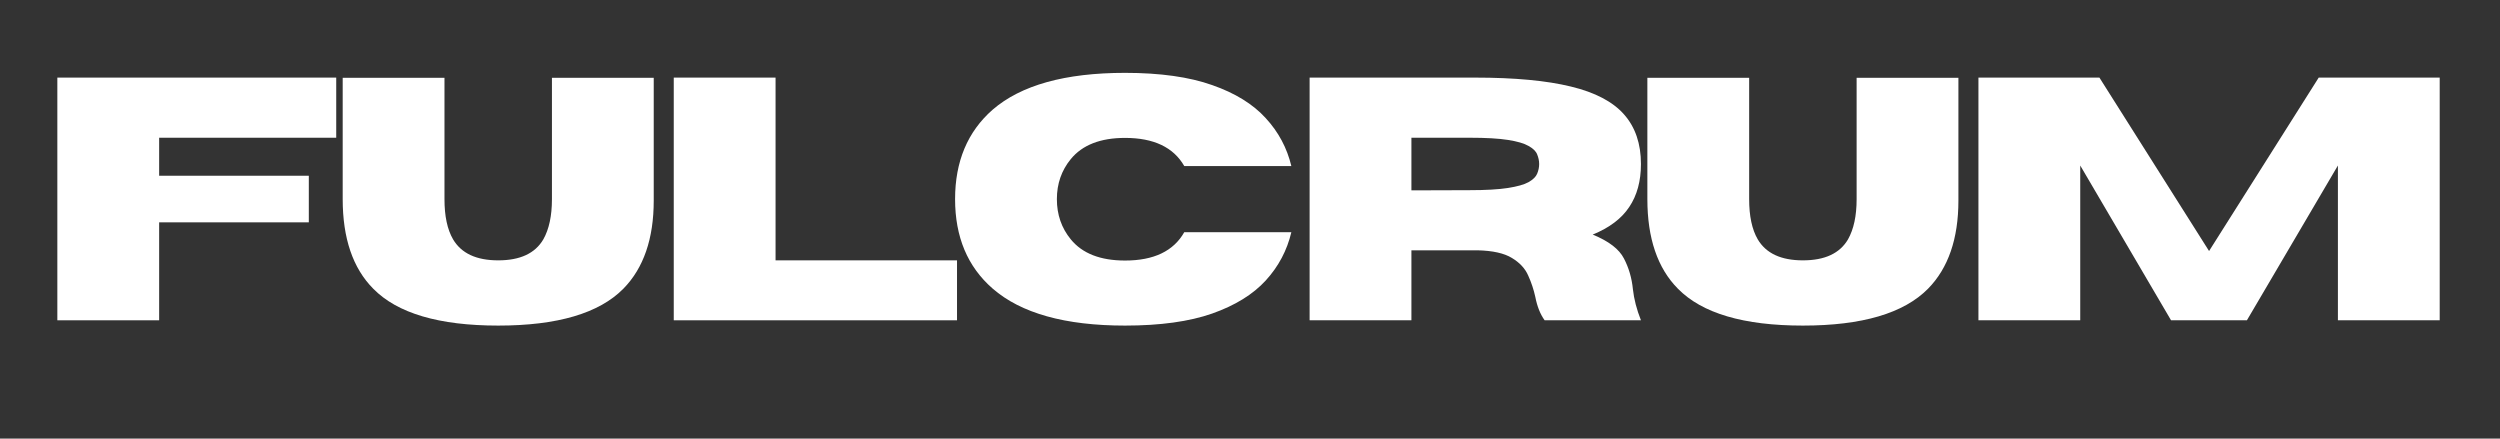
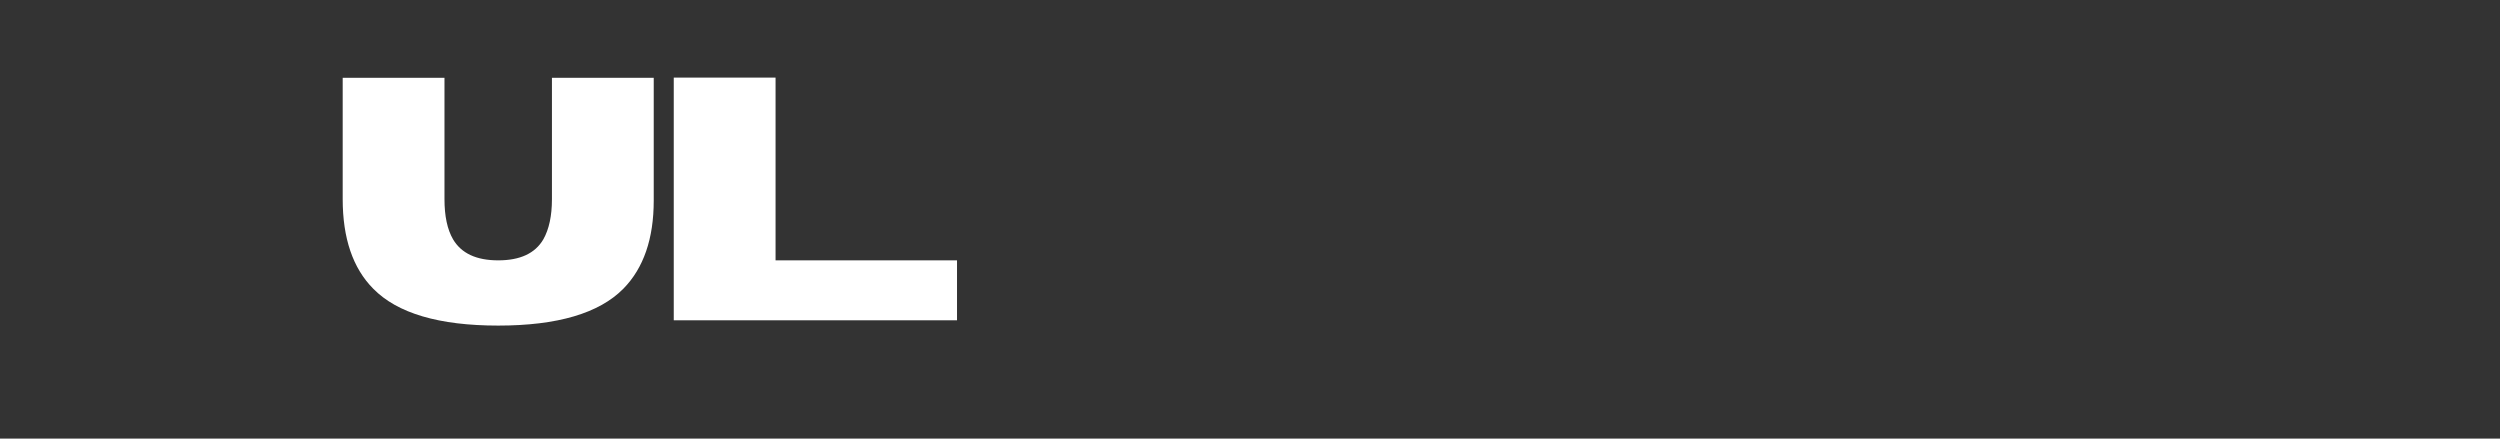
<svg xmlns="http://www.w3.org/2000/svg" version="1.0" preserveAspectRatio="xMidYMid meet" height="50" viewBox="0 0 213.75 37.5" zoomAndPan="magnify" width="285">
  <rect x="0" y="0" width="213.75" height="37.5" fill="#333333" stroke="none" />
  <defs>
    <g />
  </defs>
  <g fill-opacity="1" fill="#ffffff">
    <g transform="translate(2.591, 27.385)">
      <g>
-         <path d="M 11.016 0 L 2.312 0 L 2.312 -20.75 L 26.156 -20.75 L 26.156 -15.609 L 11.016 -15.609 L 11.016 -12.359 L 23.812 -12.359 L 23.812 -8.375 L 11.016 -8.375 Z M 11.016 0" />
-       </g>
+         </g>
    </g>
  </g>
  <g fill-opacity="1" fill="#ffffff">
    <g transform="translate(28.003, 27.385)">
      <g>
        <path d="M 14.594 0.453 C 9.531 0.453 5.969 -0.598 3.906 -2.703 C 2.164 -4.461 1.297 -7.016 1.297 -10.359 L 1.297 -20.734 L 10 -20.734 L 10 -10.359 C 10 -8.91 10.242 -7.766 10.734 -6.922 C 11.441 -5.723 12.727 -5.125 14.594 -5.125 C 16.469 -5.125 17.754 -5.723 18.453 -6.922 C 18.941 -7.785 19.188 -8.93 19.188 -10.359 L 19.188 -20.734 L 27.891 -20.734 L 27.891 -10.234 C 27.891 -6.973 27.023 -4.461 25.297 -2.703 C 23.223 -0.598 19.656 0.453 14.594 0.453 Z M 14.594 0.453" />
      </g>
    </g>
  </g>
  <g fill-opacity="1" fill="#ffffff">
    <g transform="translate(55.294, 27.385)">
      <g>
-         <path d="M 26.531 0 L 2.312 0 L 2.312 -20.75 L 11.016 -20.75 L 11.016 -5.125 L 26.531 -5.125 Z M 26.531 0" />
+         <path d="M 26.531 0 L 2.312 0 L 2.312 -20.75 L 11.016 -20.75 L 11.016 -5.125 L 26.531 -5.125 M 26.531 0" />
      </g>
    </g>
  </g>
  <g fill-opacity="1" fill="#ffffff">
    <g transform="translate(80.504, 27.385)">
      <g>
-         <path d="M 15.688 0.453 C 10.562 0.453 6.785 -0.602 4.359 -2.719 C 2.223 -4.582 1.156 -7.129 1.156 -10.359 C 1.156 -13.578 2.223 -16.125 4.359 -18 C 6.785 -20.102 10.562 -21.156 15.688 -21.156 C 18.695 -21.156 21.18 -20.805 23.141 -20.109 C 25.109 -19.422 26.633 -18.477 27.719 -17.281 C 28.812 -16.094 29.539 -14.727 29.906 -13.188 L 20.75 -13.188 C 19.832 -14.789 18.145 -15.594 15.688 -15.594 C 13.582 -15.594 12.035 -14.988 11.047 -13.781 C 10.254 -12.812 9.859 -11.672 9.859 -10.359 C 9.859 -9.035 10.254 -7.891 11.047 -6.922 C 12.035 -5.711 13.582 -5.109 15.688 -5.109 C 18.145 -5.109 19.832 -5.914 20.75 -7.531 L 29.906 -7.531 C 29.539 -5.977 28.812 -4.602 27.719 -3.406 C 26.633 -2.219 25.109 -1.273 23.141 -0.578 C 21.18 0.109 18.695 0.453 15.688 0.453 Z M 15.688 0.453" />
-       </g>
+         </g>
    </g>
  </g>
  <g fill-opacity="1" fill="#ffffff">
    <g transform="translate(109.66, 27.385)">
      <g>
-         <path d="M 30.641 0 L 22.406 0 C 22.031 -0.52 21.766 -1.188 21.609 -2 C 21.473 -2.625 21.27 -3.234 21 -3.828 C 20.738 -4.43 20.273 -4.93 19.609 -5.328 C 18.953 -5.734 17.973 -5.953 16.672 -5.984 L 11.016 -5.984 L 11.016 0 L 2.312 0 L 2.312 -20.75 L 16.469 -20.75 C 19.852 -20.75 22.582 -20.492 24.656 -19.984 C 26.727 -19.484 28.242 -18.688 29.203 -17.594 C 30.16 -16.508 30.641 -15.098 30.641 -13.359 C 30.641 -11.898 30.305 -10.676 29.641 -9.688 C 28.984 -8.695 27.941 -7.91 26.516 -7.328 C 27.891 -6.766 28.781 -6.082 29.188 -5.281 C 29.602 -4.488 29.859 -3.613 29.953 -2.656 C 30.047 -1.812 30.273 -0.926 30.641 0 Z M 11.016 -11.109 L 15.984 -11.125 C 17.379 -11.125 18.473 -11.188 19.266 -11.312 C 20.066 -11.438 20.656 -11.602 21.031 -11.812 C 21.414 -12.031 21.66 -12.27 21.766 -12.531 C 21.879 -12.801 21.938 -13.078 21.938 -13.359 C 21.938 -13.641 21.879 -13.914 21.766 -14.188 C 21.66 -14.457 21.414 -14.695 21.031 -14.906 C 20.656 -15.125 20.066 -15.297 19.266 -15.422 C 18.473 -15.547 17.379 -15.609 15.984 -15.609 L 11.016 -15.609 Z M 11.016 -11.109" />
-       </g>
+         </g>
    </g>
  </g>
  <g fill-opacity="1" fill="#ffffff">
    <g transform="translate(139.553, 27.385)">
      <g>
-         <path d="M 14.594 0.453 C 9.531 0.453 5.969 -0.598 3.906 -2.703 C 2.164 -4.461 1.297 -7.016 1.297 -10.359 L 1.297 -20.734 L 10 -20.734 L 10 -10.359 C 10 -8.91 10.242 -7.766 10.734 -6.922 C 11.441 -5.723 12.727 -5.125 14.594 -5.125 C 16.469 -5.125 17.754 -5.723 18.453 -6.922 C 18.941 -7.785 19.188 -8.93 19.188 -10.359 L 19.188 -20.734 L 27.891 -20.734 L 27.891 -10.234 C 27.891 -6.973 27.023 -4.461 25.297 -2.703 C 23.223 -0.598 19.656 0.453 14.594 0.453 Z M 14.594 0.453" />
-       </g>
+         </g>
    </g>
  </g>
  <g fill-opacity="1" fill="#ffffff">
    <g transform="translate(166.844, 27.385)">
      <g>
-         <path d="M 41.75 0 L 33.047 0 L 33.047 -13.234 L 25.266 0 L 18.781 0 L 11.016 -13.234 L 11.016 0 L 2.312 0 L 2.312 -20.75 L 12.656 -20.75 L 22.031 -5.922 L 31.406 -20.75 L 41.75 -20.75 Z M 41.75 0" />
-       </g>
+         </g>
    </g>
  </g>
</svg>